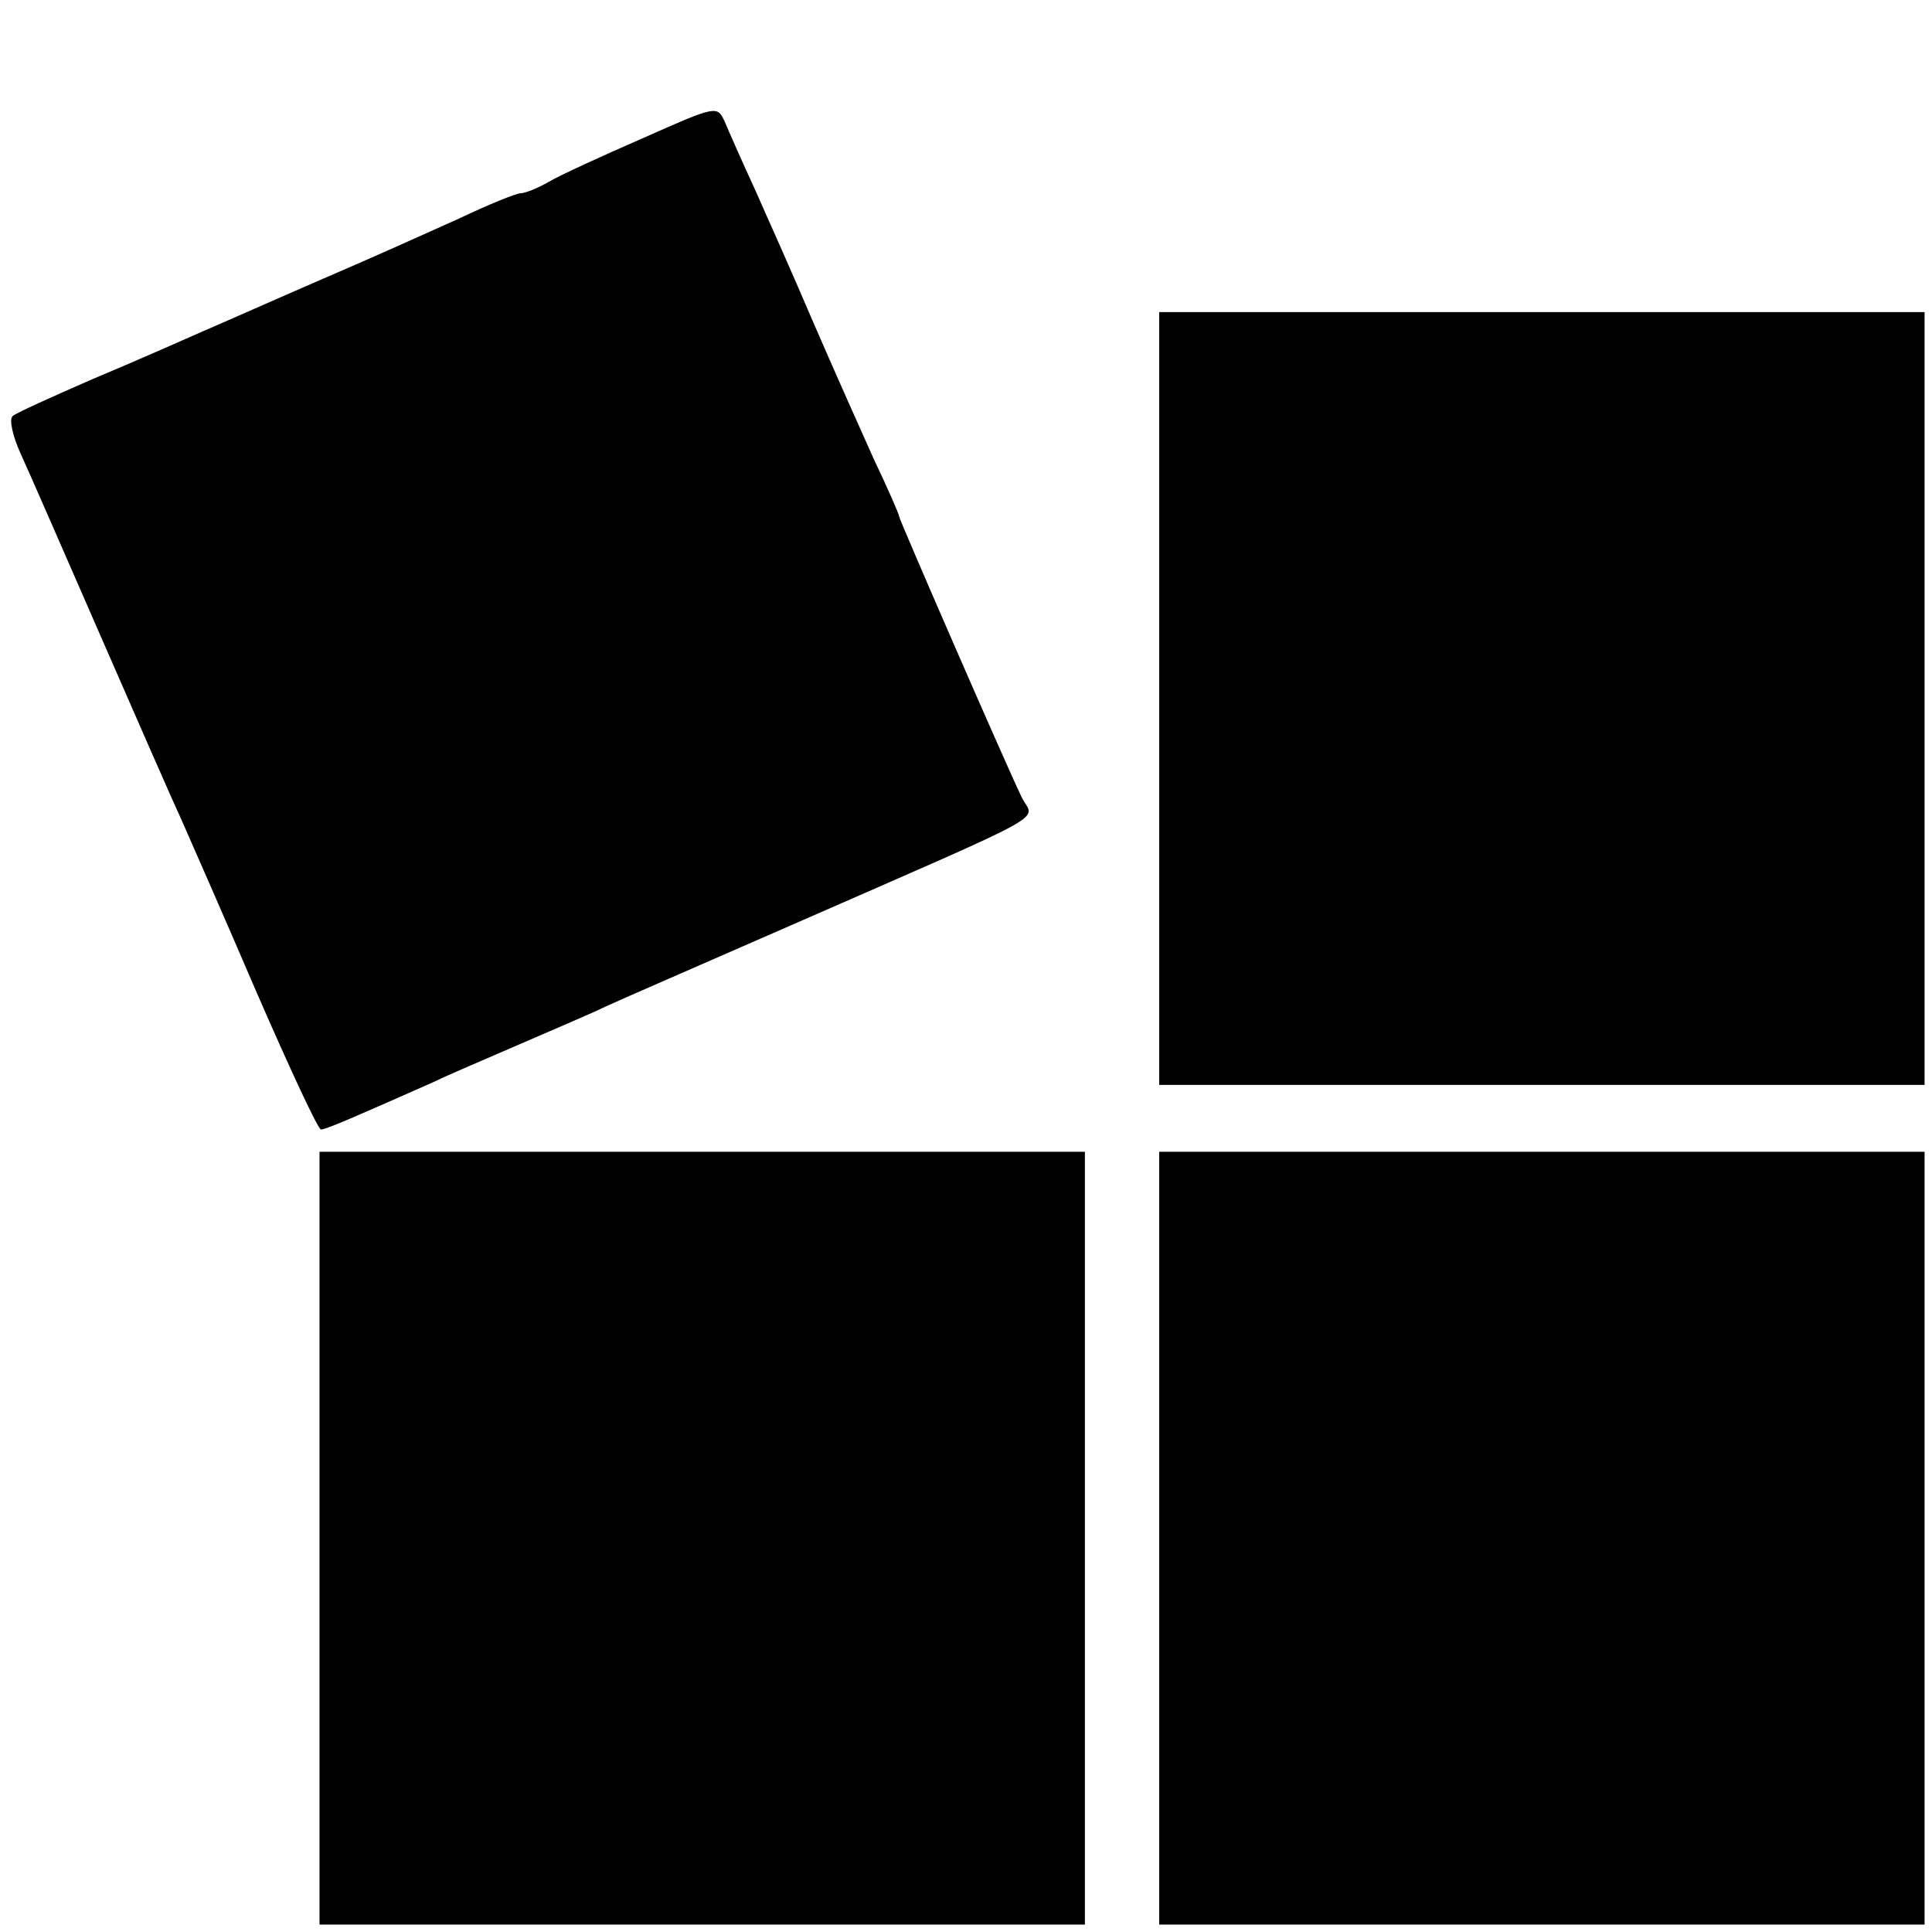
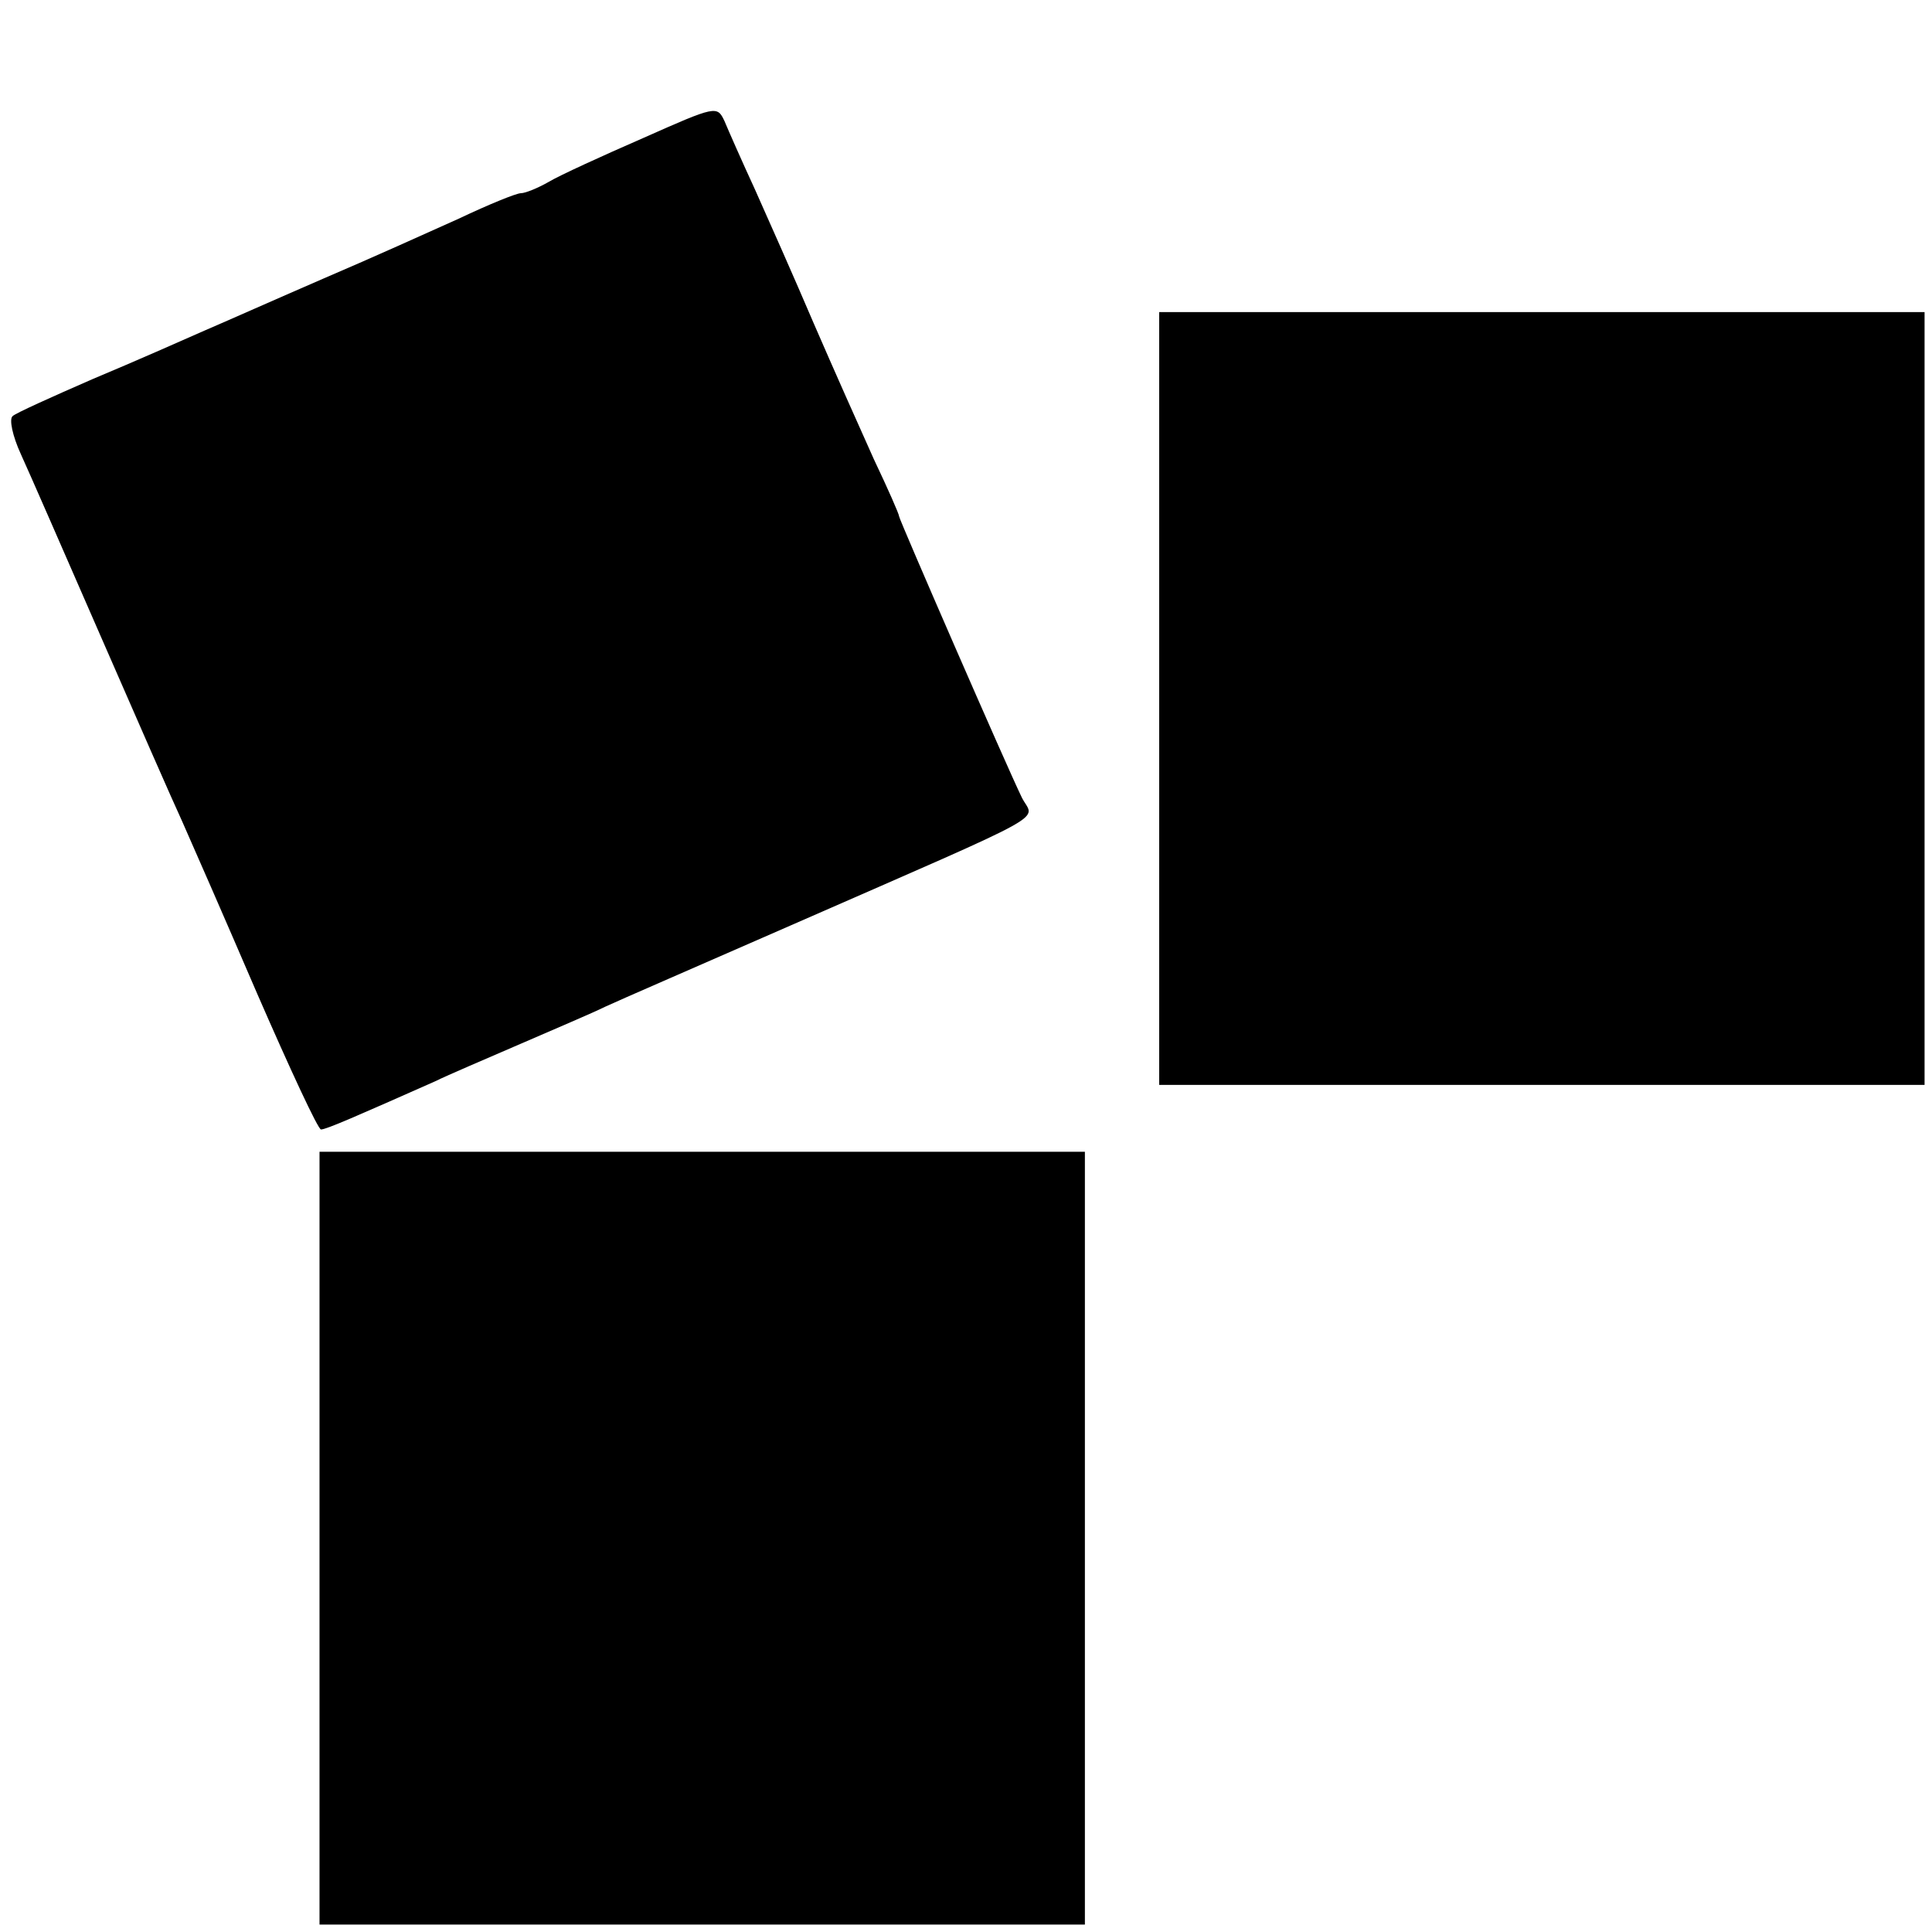
<svg xmlns="http://www.w3.org/2000/svg" version="1.0" width="260pt" height="260pt" viewBox="0 0 260 260" preserveAspectRatio="xMidYMid meet">
  <g transform="translate(0,260) scale(0.1,-0.1)" fill="#000000" stroke="none">
    <path d="M865 2414 c-55 -24 -112 -50 -127 -59 -14 -8 -31 -15 -37 -15 -6 0 -43 -15 -83 -34 -40 -18 -122 -55 -183 -81 -60 -26 -132 -58 -160 -70 -27 -12 -95 -42 -150 -65 -55 -24 -104 -46 -108 -50 -5 -4 0 -27 11 -51 11 -24 59 -134 107 -244 48 -110 97 -222 110 -250 12 -27 58 -132 101 -232 44 -101 82 -183 86 -183 7 0 48 18 154 65 16 8 68 30 114 50 46 20 98 42 114 50 17 8 130 57 251 110 363 159 326 139 310 172 -20 41 -165 374 -165 378 0 3 -15 37 -34 77 -18 40 -55 123 -81 183 -26 61 -62 142 -79 180 -18 39 -36 80 -41 92 -10 21 -11 21 -110 -23z" />
    <path d="M1560 1660 l0 -520 515 0 515 0 0 520 0 520 -515 0 -515 0 0 -520z" />
    <path d="M430 530 l0 -520 515 0 515 0 0 520 0 520 -515 0 -515 0 0 -520z" />
-     <path d="M1560 530 l0 -520 515 0 515 0 0 520 0 520 -515 0 -515 0 0 -520z" />
  </g>
</svg>